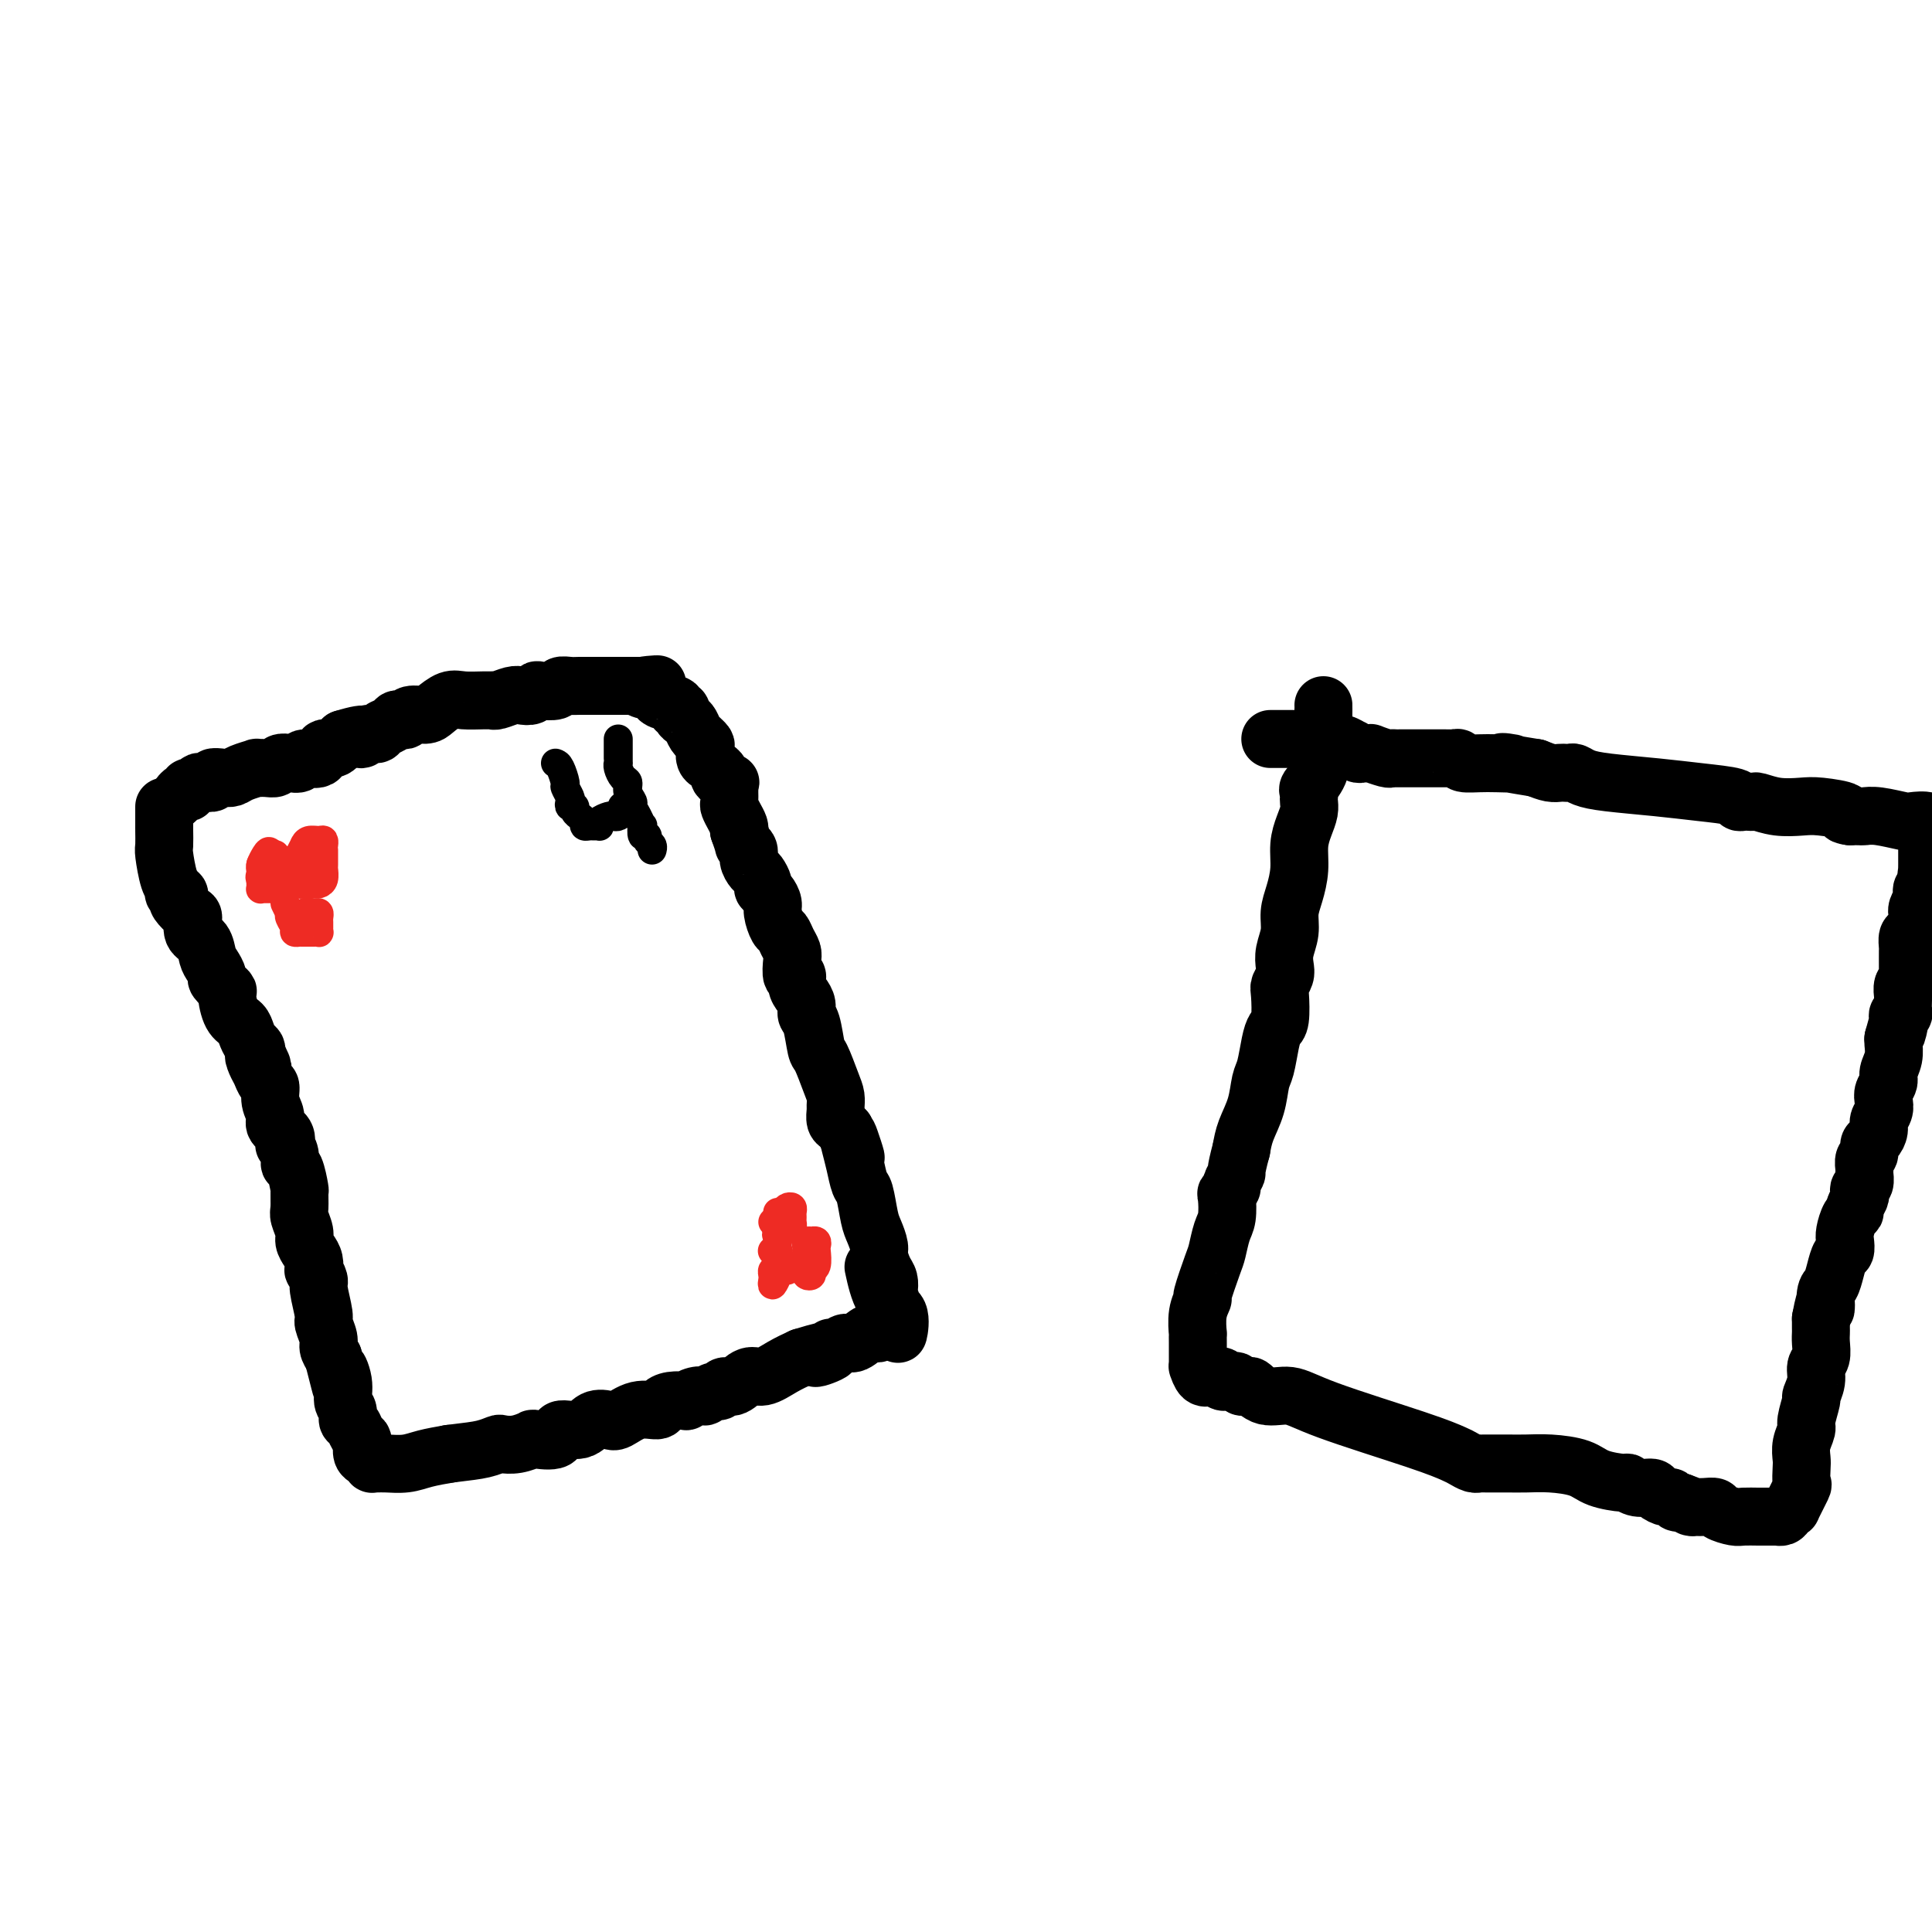
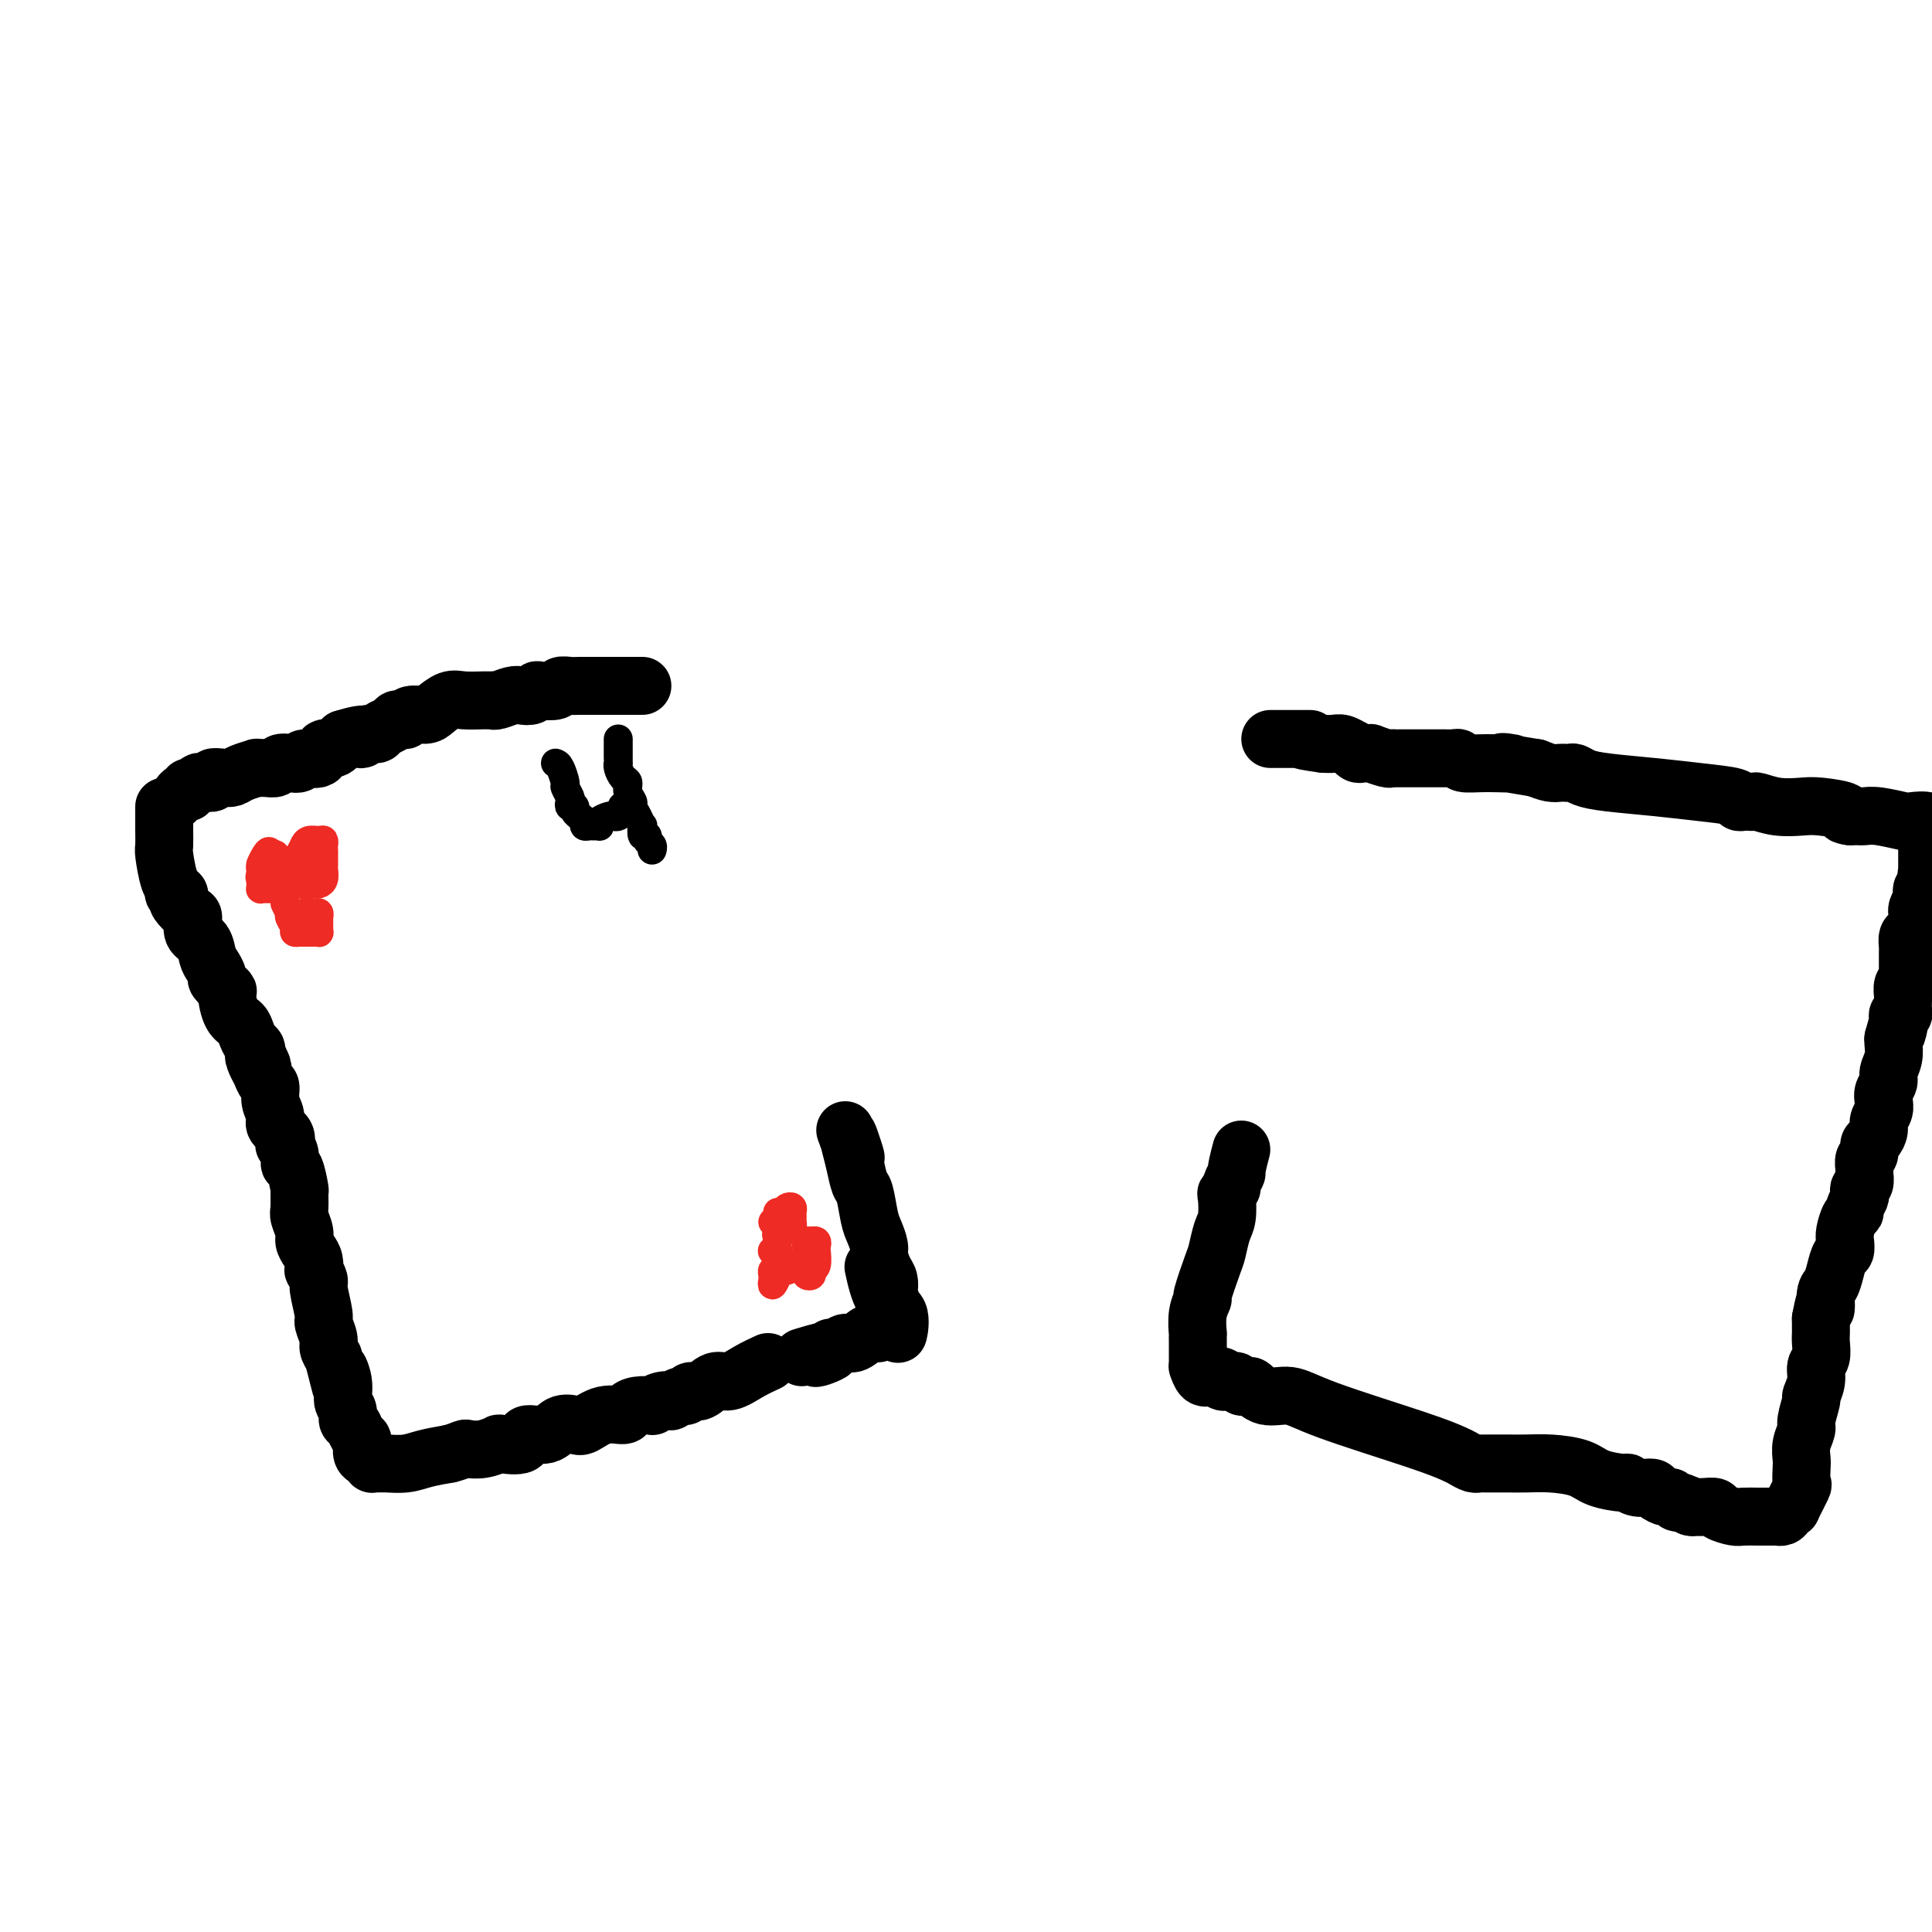
<svg xmlns="http://www.w3.org/2000/svg" viewBox="0 0 400 400" version="1.1">
  <g fill="none" stroke="#000000" stroke-width="12" stroke-linecap="round" stroke-linejoin="round">
    <path d="M36,166c0.341,-0.301 0.683,-0.601 1,-1c0.317,-0.399 0.610,-0.895 1,-1c0.390,-0.105 0.877,0.182 1,0c0.123,-0.182 -0.117,-0.832 0,-1c0.117,-0.168 0.590,0.148 1,0c0.410,-0.148 0.757,-0.758 1,-1c0.243,-0.242 0.383,-0.117 1,0c0.617,0.117 1.711,0.225 2,0c0.289,-0.225 -0.226,-0.782 0,-1c0.226,-0.218 1.194,-0.097 2,0c0.806,0.097 1.451,0.169 2,0c0.549,-0.169 1.001,-0.580 2,-1c0.999,-0.420 2.543,-0.848 3,-1c0.457,-0.152 -0.173,-0.027 0,0c0.173,0.027 1.150,-0.044 2,0c0.850,0.044 1.574,0.204 2,0c0.426,-0.204 0.556,-0.770 1,-1c0.444,-0.230 1.203,-0.122 2,0c0.797,0.122 1.631,0.258 2,0c0.369,-0.258 0.273,-0.912 1,-1c0.727,-0.088 2.277,0.389 3,0c0.723,-0.389 0.618,-1.643 1,-2c0.382,-0.357 1.252,0.184 2,0c0.748,-0.184 1.374,-1.092 2,-2" />
    <path d="M71,153c6.290,-1.947 4.515,-0.314 4,0c-0.515,0.314 0.229,-0.690 1,-1c0.771,-0.310 1.568,0.074 2,0c0.432,-0.074 0.497,-0.607 1,-1c0.503,-0.393 1.442,-0.645 2,-1c0.558,-0.355 0.734,-0.813 1,-1c0.266,-0.187 0.623,-0.105 1,0c0.377,0.105 0.776,0.231 1,0c0.224,-0.231 0.274,-0.818 1,-1c0.726,-0.182 2.127,0.042 3,0c0.873,-0.042 1.219,-0.351 2,-1c0.781,-0.649 1.999,-1.638 3,-2c1.001,-0.362 1.786,-0.096 3,0c1.214,0.096 2.857,0.022 4,0c1.143,-0.022 1.786,0.008 2,0c0.214,-0.008 -0.003,-0.054 0,0c0.003,0.054 0.225,0.207 1,0c0.775,-0.207 2.103,-0.774 3,-1c0.897,-0.226 1.361,-0.112 2,0c0.639,0.112 1.452,0.222 2,0c0.548,-0.222 0.833,-0.778 1,-1c0.167,-0.222 0.218,-0.112 1,0c0.782,0.112 2.295,0.226 3,0c0.705,-0.226 0.600,-0.793 1,-1c0.400,-0.207 1.304,-0.056 2,0c0.696,0.056 1.184,0.015 2,0c0.816,-0.015 1.962,-0.004 3,0c1.038,0.004 1.969,0.001 3,0c1.031,-0.001 2.162,-0.000 3,0c0.838,0.000 1.382,0.000 2,0c0.618,-0.000 1.309,-0.000 2,0" />
-     <path d="M133,142c6.139,-0.528 1.488,-0.349 0,0c-1.488,0.349 0.187,0.867 1,1c0.813,0.133 0.763,-0.118 1,0c0.237,0.118 0.761,0.605 1,1c0.239,0.395 0.193,0.697 1,1c0.807,0.303 2.468,0.606 3,1c0.532,0.394 -0.065,0.878 0,1c0.065,0.122 0.791,-0.119 1,0c0.209,0.119 -0.098,0.596 0,1c0.098,0.404 0.600,0.734 1,1c0.400,0.266 0.699,0.467 1,1c0.301,0.533 0.603,1.399 1,2c0.397,0.601 0.890,0.938 1,1c0.110,0.062 -0.164,-0.152 0,0c0.164,0.152 0.764,0.671 1,1c0.236,0.329 0.106,0.470 0,1c-0.106,0.530 -0.188,1.451 0,2c0.188,0.549 0.646,0.725 1,1c0.354,0.275 0.602,0.647 1,1c0.398,0.353 0.944,0.686 1,1c0.056,0.314 -0.377,0.608 0,1c0.377,0.392 1.565,0.883 2,1c0.435,0.117 0.116,-0.138 0,0c-0.116,0.138 -0.028,0.670 0,1c0.028,0.330 -0.003,0.459 0,1c0.003,0.541 0.039,1.493 0,2c-0.039,0.507 -0.155,0.569 0,1c0.155,0.431 0.580,1.231 1,2c0.420,0.769 0.834,1.505 1,2c0.166,0.495 0.083,0.747 0,1" />
-     <path d="M153,172c1.245,3.428 0.858,2.997 1,3c0.142,0.003 0.812,0.438 1,1c0.188,0.562 -0.108,1.250 0,2c0.108,0.750 0.620,1.562 1,2c0.380,0.438 0.628,0.502 1,1c0.372,0.498 0.870,1.430 1,2c0.130,0.570 -0.106,0.776 0,1c0.106,0.224 0.553,0.465 1,1c0.447,0.535 0.893,1.365 1,2c0.107,0.635 -0.125,1.077 0,2c0.125,0.923 0.608,2.329 1,3c0.392,0.671 0.692,0.608 1,1c0.308,0.392 0.622,1.238 1,2c0.378,0.762 0.818,1.440 1,2c0.182,0.560 0.104,1.004 0,2c-0.104,0.996 -0.234,2.546 0,3c0.234,0.454 0.832,-0.187 1,0c0.168,0.187 -0.096,1.202 0,2c0.096,0.798 0.551,1.381 1,2c0.449,0.619 0.893,1.276 1,2c0.107,0.724 -0.122,1.517 0,2c0.122,0.483 0.597,0.657 1,2c0.403,1.343 0.735,3.855 1,5c0.265,1.145 0.464,0.922 1,2c0.536,1.078 1.411,3.459 2,5c0.589,1.541 0.893,2.244 1,3c0.107,0.756 0.018,1.564 0,2c-0.018,0.436 0.037,0.498 0,1c-0.037,0.502 -0.164,1.443 0,2c0.164,0.557 0.618,0.731 1,1c0.382,0.269 0.691,0.635 1,1" />
    <path d="M175,234c3.643,10.032 1.750,4.113 1,2c-0.750,-2.113 -0.355,-0.420 0,1c0.355,1.420 0.672,2.567 1,4c0.328,1.433 0.666,3.150 1,4c0.334,0.850 0.663,0.831 1,2c0.337,1.169 0.682,3.524 1,5c0.318,1.476 0.611,2.072 1,3c0.389,0.928 0.875,2.189 1,3c0.125,0.811 -0.111,1.171 0,2c0.111,0.829 0.570,2.128 1,3c0.430,0.872 0.832,1.318 1,2c0.168,0.682 0.101,1.601 0,2c-0.101,0.399 -0.237,0.277 0,1c0.237,0.723 0.847,2.292 1,3c0.153,0.708 -0.153,0.554 0,1c0.153,0.446 0.764,1.491 1,2c0.236,0.509 0.098,0.482 0,1c-0.098,0.518 -0.156,1.581 0,1c0.156,-0.581 0.526,-2.805 0,-4c-0.526,-1.195 -1.949,-1.360 -3,-3c-1.051,-1.640 -1.729,-4.754 -2,-6c-0.271,-1.246 -0.136,-0.623 0,0" />
    <path d="M34,168c-0.000,-0.588 -0.000,-1.176 0,-1c0.000,0.176 0.000,1.115 0,2c-0.000,0.885 -0.001,1.714 0,2c0.001,0.286 0.003,0.027 0,0c-0.003,-0.027 -0.011,0.178 0,1c0.011,0.822 0.040,2.263 0,3c-0.040,0.737 -0.151,0.771 0,2c0.151,1.229 0.563,3.653 1,5c0.437,1.347 0.900,1.617 1,2c0.100,0.383 -0.163,0.881 0,1c0.163,0.119 0.752,-0.139 1,0c0.248,0.139 0.156,0.674 0,1c-0.156,0.326 -0.375,0.442 0,1c0.375,0.558 1.343,1.557 2,2c0.657,0.443 1.002,0.331 1,1c-0.002,0.669 -0.350,2.120 0,3c0.350,0.880 1.398,1.190 2,2c0.602,0.810 0.757,2.119 1,3c0.243,0.881 0.572,1.332 1,2c0.428,0.668 0.954,1.551 1,2c0.046,0.449 -0.387,0.462 0,1c0.387,0.538 1.595,1.600 2,2c0.405,0.400 0.006,0.138 0,1c-0.006,0.862 0.380,2.847 1,4c0.620,1.153 1.473,1.475 2,2c0.527,0.525 0.729,1.254 1,2c0.271,0.746 0.611,1.508 1,2c0.389,0.492 0.825,0.712 1,1c0.175,0.288 0.087,0.644 0,1" />
    <path d="M53,218c2.643,5.295 0.751,2.033 0,1c-0.751,-1.033 -0.360,0.163 0,1c0.360,0.837 0.689,1.316 1,2c0.311,0.684 0.603,1.573 1,2c0.397,0.427 0.898,0.393 1,1c0.102,0.607 -0.197,1.855 0,3c0.197,1.145 0.889,2.186 1,3c0.111,0.814 -0.359,1.401 0,2c0.359,0.599 1.545,1.212 2,2c0.455,0.788 0.177,1.752 0,2c-0.177,0.248 -0.254,-0.220 0,0c0.254,0.220 0.838,1.128 1,2c0.162,0.872 -0.100,1.708 0,2c0.100,0.292 0.562,0.041 1,1c0.438,0.959 0.853,3.128 1,4c0.147,0.872 0.024,0.446 0,1c-0.024,0.554 0.049,2.088 0,3c-0.049,0.912 -0.220,1.202 0,2c0.220,0.798 0.830,2.103 1,3c0.170,0.897 -0.099,1.387 0,2c0.099,0.613 0.567,1.348 1,2c0.433,0.652 0.833,1.221 1,2c0.167,0.779 0.101,1.767 0,2c-0.101,0.233 -0.238,-0.290 0,0c0.238,0.290 0.852,1.394 1,2c0.148,0.606 -0.171,0.715 0,2c0.171,1.285 0.833,3.748 1,5c0.167,1.252 -0.161,1.294 0,2c0.161,0.706 0.813,2.075 1,3c0.187,0.925 -0.089,1.407 0,2c0.089,0.593 0.545,1.296 1,2" />
    <path d="M69,281c2.636,10.363 1.227,4.770 1,3c-0.227,-1.770 0.727,0.284 1,2c0.273,1.716 -0.134,3.093 0,4c0.134,0.907 0.810,1.342 1,2c0.190,0.658 -0.107,1.537 0,2c0.107,0.463 0.616,0.509 1,1c0.384,0.491 0.641,1.427 1,2c0.359,0.573 0.818,0.784 1,1c0.182,0.216 0.087,0.436 0,1c-0.087,0.564 -0.164,1.472 0,2c0.164,0.528 0.570,0.677 1,1c0.430,0.323 0.884,0.819 1,1c0.116,0.181 -0.105,0.045 0,0c0.105,-0.045 0.536,-0.001 1,0c0.464,0.001 0.959,-0.041 2,0c1.041,0.041 2.626,0.165 4,0c1.374,-0.165 2.535,-0.619 4,-1c1.465,-0.381 3.232,-0.691 5,-1" />
-     <path d="M93,301c3.885,-0.476 5.599,-0.667 7,-1c1.401,-0.333 2.491,-0.808 3,-1c0.509,-0.192 0.439,-0.102 1,0c0.561,0.102 1.755,0.215 3,0c1.245,-0.215 2.543,-0.760 3,-1c0.457,-0.240 0.075,-0.177 1,0c0.925,0.177 3.158,0.467 4,0c0.842,-0.467 0.293,-1.692 1,-2c0.707,-0.308 2.670,0.302 4,0c1.330,-0.302 2.027,-1.516 3,-2c0.973,-0.484 2.221,-0.238 3,0c0.779,0.238 1.089,0.466 2,0c0.911,-0.466 2.424,-1.628 4,-2c1.576,-0.372 3.216,0.045 4,0c0.784,-0.045 0.713,-0.552 1,-1c0.287,-0.448 0.932,-0.838 2,-1c1.068,-0.162 2.557,-0.095 3,0c0.443,0.095 -0.162,0.217 0,0c0.162,-0.217 1.090,-0.775 2,-1c0.910,-0.225 1.801,-0.117 2,0c0.199,0.117 -0.296,0.244 0,0c0.296,-0.244 1.381,-0.858 2,-1c0.619,-0.142 0.773,0.188 1,0c0.227,-0.188 0.528,-0.893 1,-1c0.472,-0.107 1.115,0.386 2,0c0.885,-0.386 2.010,-1.650 3,-2c0.990,-0.350 1.843,0.213 3,0c1.157,-0.213 2.616,-1.204 4,-2c1.384,-0.796 2.692,-1.398 4,-2" />
+     <path d="M93,301c1.401,-0.333 2.491,-0.808 3,-1c0.509,-0.192 0.439,-0.102 1,0c0.561,0.102 1.755,0.215 3,0c1.245,-0.215 2.543,-0.760 3,-1c0.457,-0.240 0.075,-0.177 1,0c0.925,0.177 3.158,0.467 4,0c0.842,-0.467 0.293,-1.692 1,-2c0.707,-0.308 2.670,0.302 4,0c1.330,-0.302 2.027,-1.516 3,-2c0.973,-0.484 2.221,-0.238 3,0c0.779,0.238 1.089,0.466 2,0c0.911,-0.466 2.424,-1.628 4,-2c1.576,-0.372 3.216,0.045 4,0c0.784,-0.045 0.713,-0.552 1,-1c0.287,-0.448 0.932,-0.838 2,-1c1.068,-0.162 2.557,-0.095 3,0c0.443,0.095 -0.162,0.217 0,0c0.162,-0.217 1.090,-0.775 2,-1c0.910,-0.225 1.801,-0.117 2,0c0.199,0.117 -0.296,0.244 0,0c0.296,-0.244 1.381,-0.858 2,-1c0.619,-0.142 0.773,0.188 1,0c0.227,-0.188 0.528,-0.893 1,-1c0.472,-0.107 1.115,0.386 2,0c0.885,-0.386 2.010,-1.650 3,-2c0.990,-0.350 1.843,0.213 3,0c1.157,-0.213 2.616,-1.204 4,-2c1.384,-0.796 2.692,-1.398 4,-2" />
    <path d="M166,281c8.385,-2.587 3.847,-0.554 3,0c-0.847,0.554 1.999,-0.371 3,-1c1.001,-0.629 0.159,-0.961 0,-1c-0.159,-0.039 0.365,0.216 1,0c0.635,-0.216 1.382,-0.903 2,-1c0.618,-0.097 1.108,0.394 2,0c0.892,-0.394 2.187,-1.675 3,-2c0.813,-0.325 1.146,0.305 2,0c0.854,-0.305 2.230,-1.544 3,-2c0.770,-0.456 0.934,-0.130 1,0c0.066,0.130 0.033,0.065 0,0" />
-     <path d="M274,146c0.004,0.056 0.008,0.113 0,1c-0.008,0.887 -0.026,2.605 0,4c0.026,1.395 0.098,2.468 0,4c-0.098,1.532 -0.366,3.523 -1,5c-0.634,1.477 -1.633,2.440 -2,3c-0.367,0.560 -0.101,0.719 0,1c0.101,0.281 0.037,0.685 0,1c-0.037,0.315 -0.048,0.540 0,1c0.048,0.460 0.154,1.154 0,2c-0.154,0.846 -0.567,1.842 -1,3c-0.433,1.158 -0.886,2.476 -1,4c-0.114,1.524 0.109,3.254 0,5c-0.109,1.746 -0.551,3.507 -1,5c-0.449,1.493 -0.904,2.717 -1,4c-0.096,1.283 0.167,2.624 0,4c-0.167,1.376 -0.763,2.788 -1,4c-0.237,1.212 -0.115,2.223 0,3c0.115,0.777 0.224,1.320 0,2c-0.224,0.680 -0.781,1.495 -1,2c-0.219,0.505 -0.100,0.698 0,2c0.100,1.302 0.181,3.711 0,5c-0.181,1.289 -0.625,1.456 -1,2c-0.375,0.544 -0.682,1.464 -1,3c-0.318,1.536 -0.649,3.688 -1,5c-0.351,1.312 -0.723,1.785 -1,3c-0.277,1.215 -0.459,3.173 -1,5c-0.541,1.827 -1.440,3.522 -2,5c-0.560,1.478 -0.780,2.739 -1,4" />
    <path d="M257,238c-1.399,5.200 -0.897,4.700 -1,5c-0.103,0.300 -0.811,1.400 -1,2c-0.189,0.600 0.143,0.701 0,1c-0.143,0.299 -0.760,0.798 -1,1c-0.240,0.202 -0.105,0.108 0,1c0.105,0.892 0.178,2.769 0,4c-0.178,1.231 -0.607,1.816 -1,3c-0.393,1.184 -0.750,2.965 -1,4c-0.250,1.035 -0.393,1.322 -1,3c-0.607,1.678 -1.679,4.745 -2,6c-0.321,1.255 0.110,0.696 0,1c-0.110,0.304 -0.762,1.472 -1,3c-0.238,1.528 -0.064,3.418 0,4c0.064,0.582 0.017,-0.143 0,0c-0.017,0.143 -0.004,1.153 0,2c0.004,0.847 0.001,1.531 0,2c-0.001,0.469 0.002,0.721 0,1c-0.002,0.279 -0.009,0.583 0,1c0.009,0.417 0.035,0.948 0,1c-0.035,0.052 -0.130,-0.375 0,0c0.130,0.375 0.487,1.551 1,2c0.513,0.449 1.184,0.172 2,0c0.816,-0.172 1.777,-0.239 2,0c0.223,0.239 -0.294,0.782 0,1c0.294,0.218 1.398,0.110 2,0c0.602,-0.110 0.700,-0.222 1,0c0.300,0.222 0.800,0.778 1,1c0.200,0.222 0.100,0.111 0,0" />
    <path d="M257,287c1.728,0.490 1.549,-0.283 2,0c0.451,0.283 1.532,1.624 3,2c1.468,0.376 3.324,-0.212 5,0c1.676,0.212 3.174,1.223 8,3c4.826,1.777 12.982,4.318 18,6c5.018,1.682 6.899,2.503 8,3c1.101,0.497 1.424,0.669 2,1c0.576,0.331 1.406,0.821 2,1c0.594,0.179 0.951,0.048 1,0c0.049,-0.048 -0.212,-0.013 0,0c0.212,0.013 0.896,0.006 2,0c1.104,-0.006 2.628,-0.009 4,0c1.372,0.009 2.592,0.031 4,0c1.408,-0.031 3.003,-0.114 5,0c1.997,0.114 4.396,0.427 6,1c1.604,0.573 2.412,1.407 4,2c1.588,0.593 3.954,0.946 5,1c1.046,0.054 0.770,-0.192 1,0c0.230,0.192 0.965,0.821 2,1c1.035,0.179 2.371,-0.092 3,0c0.629,0.092 0.550,0.547 1,1c0.450,0.453 1.430,0.905 2,1c0.570,0.095 0.730,-0.167 1,0c0.270,0.167 0.648,0.762 1,1c0.352,0.238 0.676,0.119 1,0" />
    <path d="M348,311c3.665,1.310 2.328,1.086 2,1c-0.328,-0.086 0.353,-0.033 1,0c0.647,0.033 1.260,0.047 2,0c0.740,-0.047 1.605,-0.156 2,0c0.395,0.156 0.318,0.578 1,1c0.682,0.422 2.124,0.845 3,1c0.876,0.155 1.187,0.041 2,0c0.813,-0.041 2.130,-0.010 3,0c0.870,0.010 1.293,0.000 2,0c0.707,-0.000 1.696,0.009 2,0c0.304,-0.009 -0.078,-0.037 0,0c0.078,0.037 0.617,0.139 1,0c0.383,-0.139 0.610,-0.518 1,-1c0.390,-0.482 0.941,-1.067 1,-1c0.059,0.067 -0.376,0.787 0,0c0.376,-0.787 1.564,-3.081 2,-4c0.436,-0.919 0.121,-0.463 0,-1c-0.121,-0.537 -0.048,-2.067 0,-3c0.048,-0.933 0.069,-1.270 0,-2c-0.069,-0.730 -0.230,-1.854 0,-3c0.230,-1.146 0.850,-2.316 1,-3c0.150,-0.684 -0.171,-0.883 0,-2c0.171,-1.117 0.834,-3.152 1,-4c0.166,-0.848 -0.166,-0.510 0,-1c0.166,-0.490 0.829,-1.809 1,-3c0.171,-1.191 -0.150,-2.255 0,-3c0.150,-0.745 0.772,-1.172 1,-2c0.228,-0.828 0.061,-2.057 0,-3c-0.061,-0.943 -0.016,-1.600 0,-2c0.016,-0.400 0.005,-0.543 0,-1c-0.005,-0.457 -0.002,-1.229 0,-2" />
    <path d="M377,273c1.167,-6.327 1.086,-2.645 1,-2c-0.086,0.645 -0.177,-1.749 0,-3c0.177,-1.251 0.622,-1.361 1,-2c0.378,-0.639 0.689,-1.808 1,-3c0.311,-1.192 0.622,-2.407 1,-3c0.378,-0.593 0.823,-0.565 1,-1c0.177,-0.435 0.085,-1.334 0,-2c-0.085,-0.666 -0.163,-1.099 0,-2c0.163,-0.901 0.566,-2.269 1,-3c0.434,-0.731 0.900,-0.826 1,-1c0.100,-0.174 -0.166,-0.427 0,-1c0.166,-0.573 0.762,-1.467 1,-2c0.238,-0.533 0.117,-0.705 0,-1c-0.117,-0.295 -0.228,-0.713 0,-1c0.228,-0.287 0.797,-0.443 1,-1c0.203,-0.557 0.040,-1.515 0,-2c-0.040,-0.485 0.045,-0.496 0,-1c-0.045,-0.504 -0.218,-1.500 0,-2c0.218,-0.500 0.828,-0.504 1,-1c0.172,-0.496 -0.094,-1.484 0,-2c0.094,-0.516 0.547,-0.561 1,-1c0.453,-0.439 0.905,-1.272 1,-2c0.095,-0.728 -0.167,-1.350 0,-2c0.167,-0.650 0.762,-1.328 1,-2c0.238,-0.672 0.120,-1.337 0,-2c-0.120,-0.663 -0.242,-1.323 0,-2c0.242,-0.677 0.849,-1.372 1,-2c0.151,-0.628 -0.156,-1.189 0,-2c0.156,-0.811 0.773,-1.872 1,-3c0.227,-1.128 0.065,-2.322 0,-3c-0.065,-0.678 -0.032,-0.839 0,-1" />
    <path d="M392,215c2.547,-9.382 1.413,-3.838 1,-2c-0.413,1.838 -0.107,-0.029 0,-1c0.107,-0.971 0.015,-1.047 0,-1c-0.015,0.047 0.049,0.216 0,0c-0.049,-0.216 -0.209,-0.819 0,-1c0.209,-0.181 0.788,0.058 1,0c0.212,-0.058 0.056,-0.415 0,-1c-0.056,-0.585 -0.011,-1.400 0,-2c0.011,-0.600 -0.011,-0.987 0,-1c0.011,-0.013 0.056,0.348 0,0c-0.056,-0.348 -0.211,-1.407 0,-2c0.211,-0.593 0.789,-0.722 1,-1c0.211,-0.278 0.057,-0.705 0,-1c-0.057,-0.295 -0.015,-0.459 0,-1c0.015,-0.541 0.003,-1.458 0,-2c-0.003,-0.542 0.002,-0.708 0,-1c-0.002,-0.292 -0.011,-0.711 0,-1c0.011,-0.289 0.041,-0.449 0,-1c-0.041,-0.551 -0.154,-1.492 0,-2c0.154,-0.508 0.576,-0.583 1,-1c0.424,-0.417 0.849,-1.176 1,-2c0.151,-0.824 0.027,-1.712 0,-2c-0.027,-0.288 0.044,0.025 0,0c-0.044,-0.025 -0.204,-0.388 0,-1c0.204,-0.612 0.773,-1.473 1,-2c0.227,-0.527 0.112,-0.718 0,-1c-0.112,-0.282 -0.223,-0.653 0,-1c0.223,-0.347 0.778,-0.671 1,-1c0.222,-0.329 0.111,-0.665 0,-1" />
    <path d="M399,182c1.083,-5.269 0.290,-1.940 0,-1c-0.290,0.940 -0.078,-0.508 0,-1c0.078,-0.492 0.021,-0.029 0,0c-0.021,0.029 -0.006,-0.376 0,-1c0.006,-0.624 0.002,-1.467 0,-2c-0.002,-0.533 -0.001,-0.755 0,-1c0.001,-0.245 0.003,-0.514 0,-1c-0.003,-0.486 -0.011,-1.188 0,-2c0.011,-0.812 0.042,-1.733 0,-2c-0.042,-0.267 -0.157,0.121 0,0c0.157,-0.121 0.585,-0.750 0,-1c-0.585,-0.250 -2.183,-0.119 -3,0c-0.817,0.119 -0.851,0.228 -2,0c-1.149,-0.228 -3.411,-0.793 -5,-1c-1.589,-0.207 -2.505,-0.056 -3,0c-0.495,0.056 -0.570,0.016 -1,0c-0.430,-0.016 -1.215,-0.008 -2,0" />
    <path d="M383,169c-2.446,-0.322 -0.561,-0.626 -1,-1c-0.439,-0.374 -3.203,-0.818 -5,-1c-1.797,-0.182 -2.628,-0.101 -4,0c-1.372,0.101 -3.284,0.223 -5,0c-1.716,-0.223 -3.234,-0.791 -4,-1c-0.766,-0.209 -0.778,-0.059 -1,0c-0.222,0.059 -0.654,0.027 -1,0c-0.346,-0.027 -0.608,-0.049 -1,0c-0.392,0.049 -0.915,0.168 -1,0c-0.085,-0.168 0.269,-0.622 -1,-1c-1.269,-0.378 -4.161,-0.679 -7,-1c-2.839,-0.321 -5.625,-0.660 -9,-1c-3.375,-0.340 -7.339,-0.680 -10,-1c-2.661,-0.320 -4.019,-0.622 -5,-1c-0.981,-0.378 -1.586,-0.834 -2,-1c-0.414,-0.166 -0.638,-0.044 -1,0c-0.362,0.044 -0.862,0.009 -1,0c-0.138,-0.009 0.087,0.008 0,0c-0.087,-0.008 -0.485,-0.041 -1,0c-0.515,0.041 -1.147,0.154 -2,0c-0.853,-0.154 -1.926,-0.577 -3,-1" />
    <path d="M318,159c-10.962,-1.769 -5.869,-1.192 -5,-1c0.869,0.192 -2.488,-0.001 -5,0c-2.512,0.001 -4.179,0.196 -5,0c-0.821,-0.196 -0.797,-0.785 -1,-1c-0.203,-0.215 -0.632,-0.058 -1,0c-0.368,0.058 -0.675,0.015 -1,0c-0.325,-0.015 -0.668,-0.004 -1,0c-0.332,0.004 -0.652,0.001 -1,0c-0.348,-0.001 -0.723,-0.000 -1,0c-0.277,0.000 -0.455,0.000 -1,0c-0.545,-0.000 -1.455,-0.000 -2,0c-0.545,0.000 -0.723,0.000 -1,0c-0.277,-0.000 -0.652,-0.000 -1,0c-0.348,0.000 -0.668,0.001 -1,0c-0.332,-0.001 -0.675,-0.004 -1,0c-0.325,0.004 -0.633,0.015 -1,0c-0.367,-0.015 -0.795,-0.057 -1,0c-0.205,0.057 -0.188,0.211 -1,0c-0.812,-0.211 -2.455,-0.788 -3,-1c-0.545,-0.212 0.007,-0.061 0,0c-0.007,0.061 -0.575,0.031 -1,0c-0.425,-0.031 -0.708,-0.065 -1,0c-0.292,0.065 -0.592,0.228 -1,0c-0.408,-0.228 -0.924,-0.846 -1,-1c-0.076,-0.154 0.289,0.154 0,0c-0.289,-0.154 -1.232,-0.772 -2,-1c-0.768,-0.228 -1.362,-0.065 -2,0c-0.638,0.065 -1.319,0.033 -2,0" />
    <path d="M274,154c-7.415,-1.000 -3.951,-1.000 -3,-1c0.951,0.000 -0.609,0.000 -2,0c-1.391,-0.000 -2.611,0.000 -3,0c-0.389,0.000 0.053,0.000 0,0c-0.053,0.000 -0.602,0.000 -1,0c-0.398,0.000 -0.646,0.000 -1,0c-0.354,0.000 -0.816,0.000 -1,0c-0.184,0.000 -0.092,0.000 0,0" />
  </g>
  <g fill="none" stroke="#EE2B24" stroke-width="6" stroke-linecap="round" stroke-linejoin="round">
    <path d="M54,179c0.000,0.477 0.000,0.955 0,1c-0.000,0.045 -0.001,-0.342 0,0c0.001,0.342 0.003,1.412 0,2c-0.003,0.588 -0.012,0.693 0,1c0.012,0.307 0.046,0.815 0,1c-0.046,0.185 -0.170,0.048 0,0c0.170,-0.048 0.634,-0.007 1,0c0.366,0.007 0.633,-0.022 1,0c0.367,0.022 0.834,0.093 1,0c0.166,-0.093 0.030,-0.350 0,-1c-0.030,-0.650 0.044,-1.694 0,-2c-0.044,-0.306 -0.207,0.125 0,0c0.207,-0.125 0.784,-0.808 1,-1c0.216,-0.192 0.073,0.106 0,0c-0.073,-0.106 -0.075,-0.617 0,-1c0.075,-0.383 0.226,-0.639 0,-1c-0.226,-0.361 -0.830,-0.828 -1,-1c-0.170,-0.172 0.094,-0.049 0,0c-0.094,0.049 -0.547,0.025 -1,0" />
    <path d="M56,177c-0.166,-1.192 -0.582,-0.670 -1,0c-0.418,0.670 -0.838,1.490 -1,2c-0.162,0.510 -0.068,0.711 0,1c0.068,0.289 0.108,0.666 0,1c-0.108,0.334 -0.365,0.626 0,1c0.365,0.374 1.352,0.829 2,1c0.648,0.171 0.958,0.057 1,0c0.042,-0.057 -0.185,-0.057 0,0c0.185,0.057 0.782,0.173 1,0c0.218,-0.173 0.059,-0.634 0,-1c-0.059,-0.366 -0.016,-0.637 0,-1c0.016,-0.363 0.005,-0.818 0,-1c-0.005,-0.182 -0.002,-0.091 0,0" />
    <path d="M64,174c-0.453,0.479 -0.906,0.958 -1,1c-0.094,0.042 0.171,-0.354 0,0c-0.171,0.354 -0.778,1.457 -1,2c-0.222,0.543 -0.060,0.528 0,1c0.060,0.472 0.019,1.433 0,2c-0.019,0.567 -0.016,0.740 0,1c0.016,0.260 0.046,0.605 0,1c-0.046,0.395 -0.167,0.838 0,1c0.167,0.162 0.623,0.042 1,0c0.377,-0.042 0.675,-0.004 1,0c0.325,0.004 0.675,-0.024 1,0c0.325,0.024 0.623,0.101 1,0c0.377,-0.101 0.833,-0.381 1,-1c0.167,-0.619 0.045,-1.576 0,-2c-0.045,-0.424 -0.011,-0.314 0,-1c0.011,-0.686 0.001,-2.170 0,-3c-0.001,-0.830 0.007,-1.008 0,-1c-0.007,0.008 -0.030,0.201 0,0c0.030,-0.201 0.113,-0.797 0,-1c-0.113,-0.203 -0.423,-0.012 -1,0c-0.577,0.012 -1.423,-0.154 -2,0c-0.577,0.154 -0.887,0.629 -1,1c-0.113,0.371 -0.031,0.638 0,1c0.031,0.362 0.009,0.818 0,1c-0.009,0.182 -0.004,0.091 0,0" />
    <path d="M59,187c0.414,0.862 0.828,1.723 1,2c0.172,0.277 0.103,-0.031 0,0c-0.103,0.031 -0.239,0.401 0,1c0.239,0.599 0.851,1.429 1,2c0.149,0.571 -0.167,0.885 0,1c0.167,0.115 0.818,0.031 1,0c0.182,-0.031 -0.105,-0.008 0,0c0.105,0.008 0.603,0.003 1,0c0.397,-0.003 0.695,-0.004 1,0c0.305,0.004 0.618,0.012 1,0c0.382,-0.012 0.834,-0.044 1,0c0.166,0.044 0.045,0.166 0,0c-0.045,-0.166 -0.015,-0.618 0,-1c0.015,-0.382 0.014,-0.692 0,-1c-0.014,-0.308 -0.042,-0.614 0,-1c0.042,-0.386 0.155,-0.852 0,-1c-0.155,-0.148 -0.578,0.022 -1,0c-0.422,-0.022 -0.844,-0.237 -1,0c-0.156,0.237 -0.044,0.925 0,1c0.044,0.075 0.022,-0.462 0,-1" />
    <path d="M64,189c-0.533,-0.311 -0.867,-0.089 -1,0c-0.133,0.089 -0.067,0.044 0,0" />
    <path d="M160,253c0.332,0.029 0.663,0.057 1,0c0.337,-0.057 0.679,-0.200 1,0c0.321,0.200 0.622,0.744 1,1c0.378,0.256 0.834,0.223 1,0c0.166,-0.223 0.041,-0.635 0,-1c-0.041,-0.365 0.000,-0.683 0,-1c-0.000,-0.317 -0.042,-0.632 0,-1c0.042,-0.368 0.169,-0.789 0,-1c-0.169,-0.211 -0.634,-0.211 -1,0c-0.366,0.211 -0.634,0.635 -1,1c-0.366,0.365 -0.830,0.672 -1,1c-0.170,0.328 -0.046,0.675 0,1c0.046,0.325 0.012,0.626 0,1c-0.012,0.374 -0.004,0.821 0,1c0.004,0.179 0.002,0.089 0,0" />
    <path d="M161,255c-0.464,0.771 -0.124,0.697 0,1c0.124,0.303 0.033,0.982 0,1c-0.033,0.018 -0.009,-0.626 0,-1c0.009,-0.374 0.002,-0.479 0,-1c-0.002,-0.521 -0.001,-1.459 0,-2c0.001,-0.541 0.000,-0.684 0,-1c-0.000,-0.316 -0.000,-0.805 0,-1c0.000,-0.195 0.000,-0.098 0,0" />
    <path d="M163,263c0.091,-0.390 0.182,-0.781 0,-1c-0.182,-0.219 -0.637,-0.267 -1,0c-0.363,0.267 -0.634,0.848 -1,1c-0.366,0.152 -0.826,-0.124 -1,0c-0.174,0.124 -0.061,0.647 0,1c0.061,0.353 0.069,0.537 0,1c-0.069,0.463 -0.215,1.207 0,1c0.215,-0.207 0.790,-1.365 1,-2c0.210,-0.635 0.056,-0.748 0,-1c-0.056,-0.252 -0.014,-0.642 0,-1c0.014,-0.358 -0.000,-0.684 0,-1c0.000,-0.316 0.014,-0.620 0,-1c-0.014,-0.380 -0.056,-0.834 0,-1c0.056,-0.166 0.211,-0.045 0,0c-0.211,0.045 -0.789,0.012 -1,0c-0.211,-0.012 -0.057,-0.003 0,0c0.057,0.003 0.015,0.001 0,0c-0.015,-0.001 -0.004,-0.000 0,0c0.004,0.000 0.002,0.000 0,0" />
    <path d="M167,260c0.002,0.332 0.005,0.664 0,1c-0.005,0.336 -0.016,0.675 0,1c0.016,0.325 0.061,0.636 0,1c-0.061,0.364 -0.226,0.780 0,1c0.226,0.220 0.845,0.242 1,0c0.155,-0.242 -0.154,-0.748 0,-1c0.154,-0.252 0.769,-0.250 1,-1c0.231,-0.750 0.077,-2.253 0,-3c-0.077,-0.747 -0.077,-0.737 0,-1c0.077,-0.263 0.231,-0.800 0,-1c-0.231,-0.200 -0.846,-0.064 -1,0c-0.154,0.064 0.155,0.056 0,0c-0.155,-0.056 -0.774,-0.159 -1,0c-0.226,0.159 -0.061,0.579 0,1c0.061,0.421 0.016,0.844 0,1c-0.016,0.156 -0.005,0.045 0,0c0.005,-0.045 0.002,-0.022 0,0" />
  </g>
  <g fill="none" stroke="#000000" stroke-width="6" stroke-linecap="round" stroke-linejoin="round">
    <path d="M115,158c0.301,0.099 0.603,0.197 1,1c0.397,0.803 0.890,2.310 1,3c0.110,0.690 -0.163,0.562 0,1c0.163,0.438 0.760,1.440 1,2c0.240,0.560 0.121,0.676 0,1c-0.121,0.324 -0.244,0.857 0,1c0.244,0.143 0.854,-0.102 1,0c0.146,0.102 -0.172,0.553 0,1c0.172,0.447 0.834,0.890 1,1c0.166,0.110 -0.163,-0.114 0,0c0.163,0.114 0.818,0.566 1,1c0.182,0.434 -0.108,0.849 0,1c0.108,0.151 0.616,0.038 1,0c0.384,-0.038 0.646,0.000 1,0c0.354,-0.000 0.802,-0.039 1,0c0.198,0.039 0.147,0.155 0,0c-0.147,-0.155 -0.390,-0.580 0,-1c0.390,-0.420 1.414,-0.834 2,-1c0.586,-0.166 0.735,-0.083 1,0c0.265,0.083 0.647,0.167 1,0c0.353,-0.167 0.676,-0.583 1,-1" />
    <path d="M129,168c1.244,-0.533 0.356,-0.867 0,-1c-0.356,-0.133 -0.178,-0.067 0,0" />
    <path d="M128,153c-0.000,0.114 -0.001,0.229 0,1c0.001,0.771 0.003,2.200 0,3c-0.003,0.800 -0.011,0.973 0,1c0.011,0.027 0.040,-0.092 0,0c-0.040,0.092 -0.150,0.396 0,1c0.150,0.604 0.561,1.509 1,2c0.439,0.491 0.905,0.568 1,1c0.095,0.432 -0.181,1.220 0,2c0.181,0.780 0.819,1.552 1,2c0.181,0.448 -0.096,0.573 0,1c0.096,0.427 0.566,1.157 1,2c0.434,0.843 0.833,1.798 1,2c0.167,0.202 0.101,-0.349 0,0c-0.101,0.349 -0.237,1.600 0,2c0.237,0.400 0.848,-0.050 1,0c0.152,0.050 -0.155,0.601 0,1c0.155,0.399 0.773,0.646 1,1c0.227,0.354 0.065,0.815 0,1c-0.065,0.185 -0.032,0.092 0,0" />
  </g>
</svg>